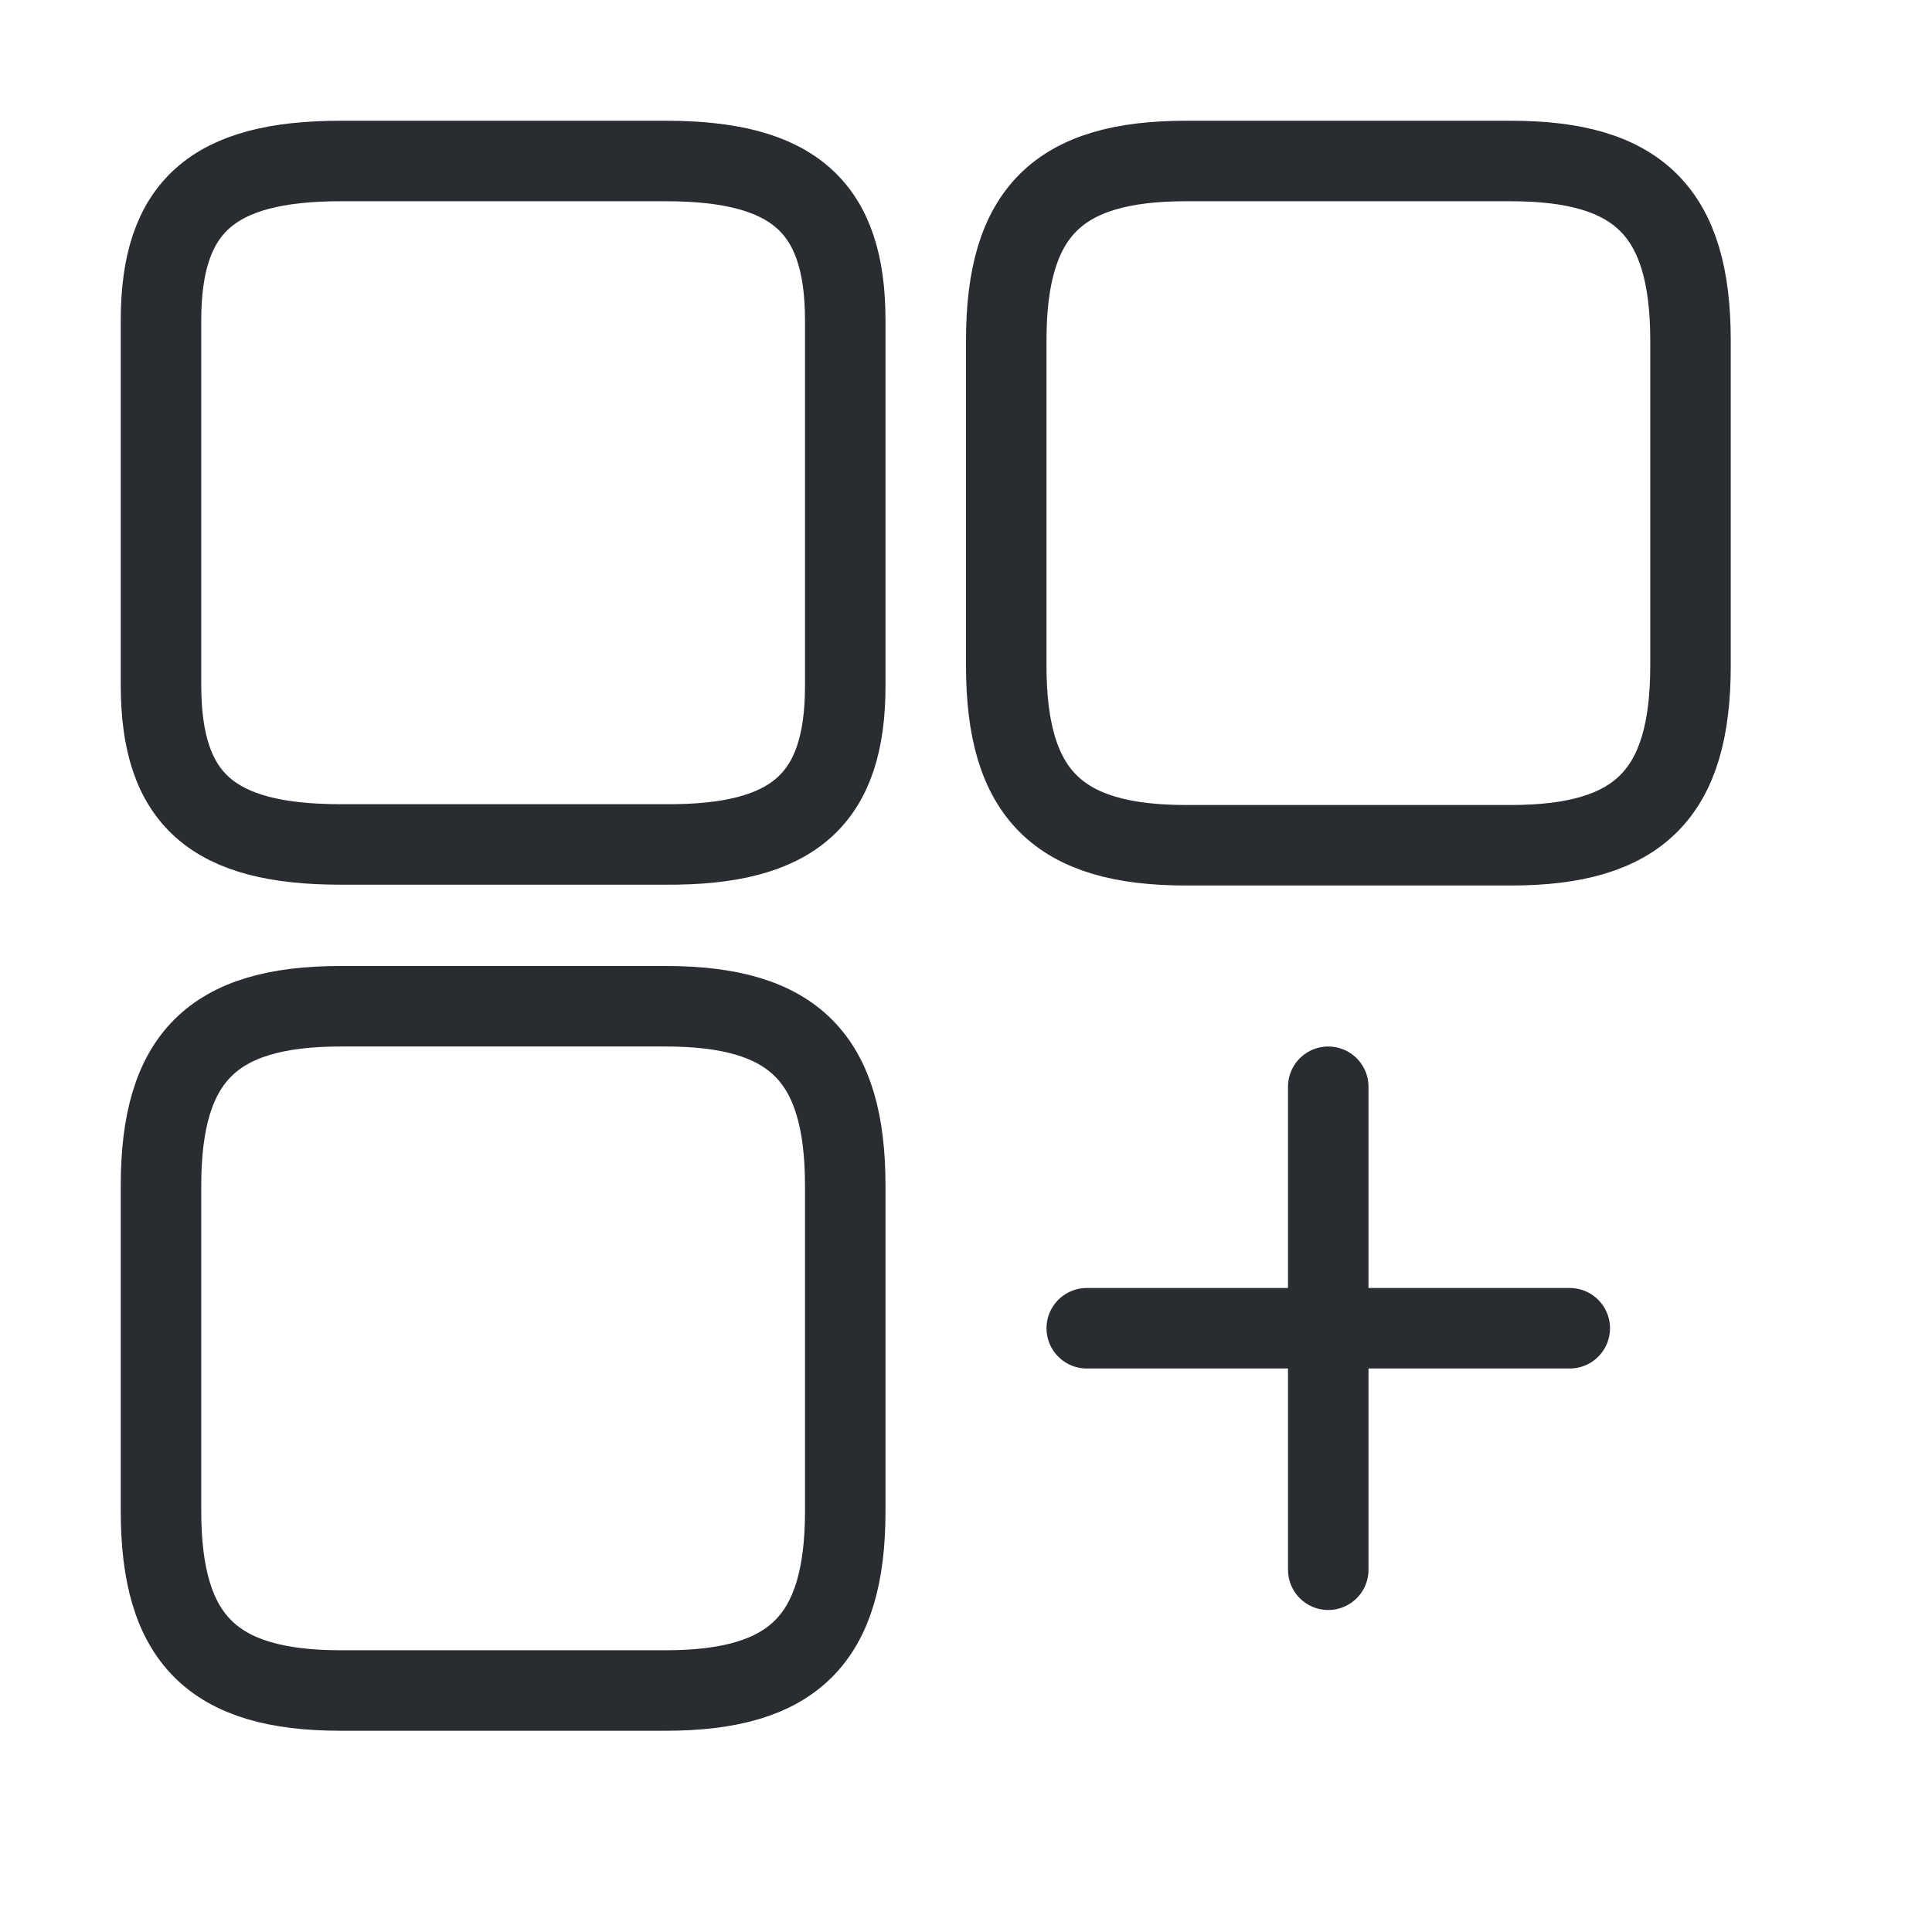
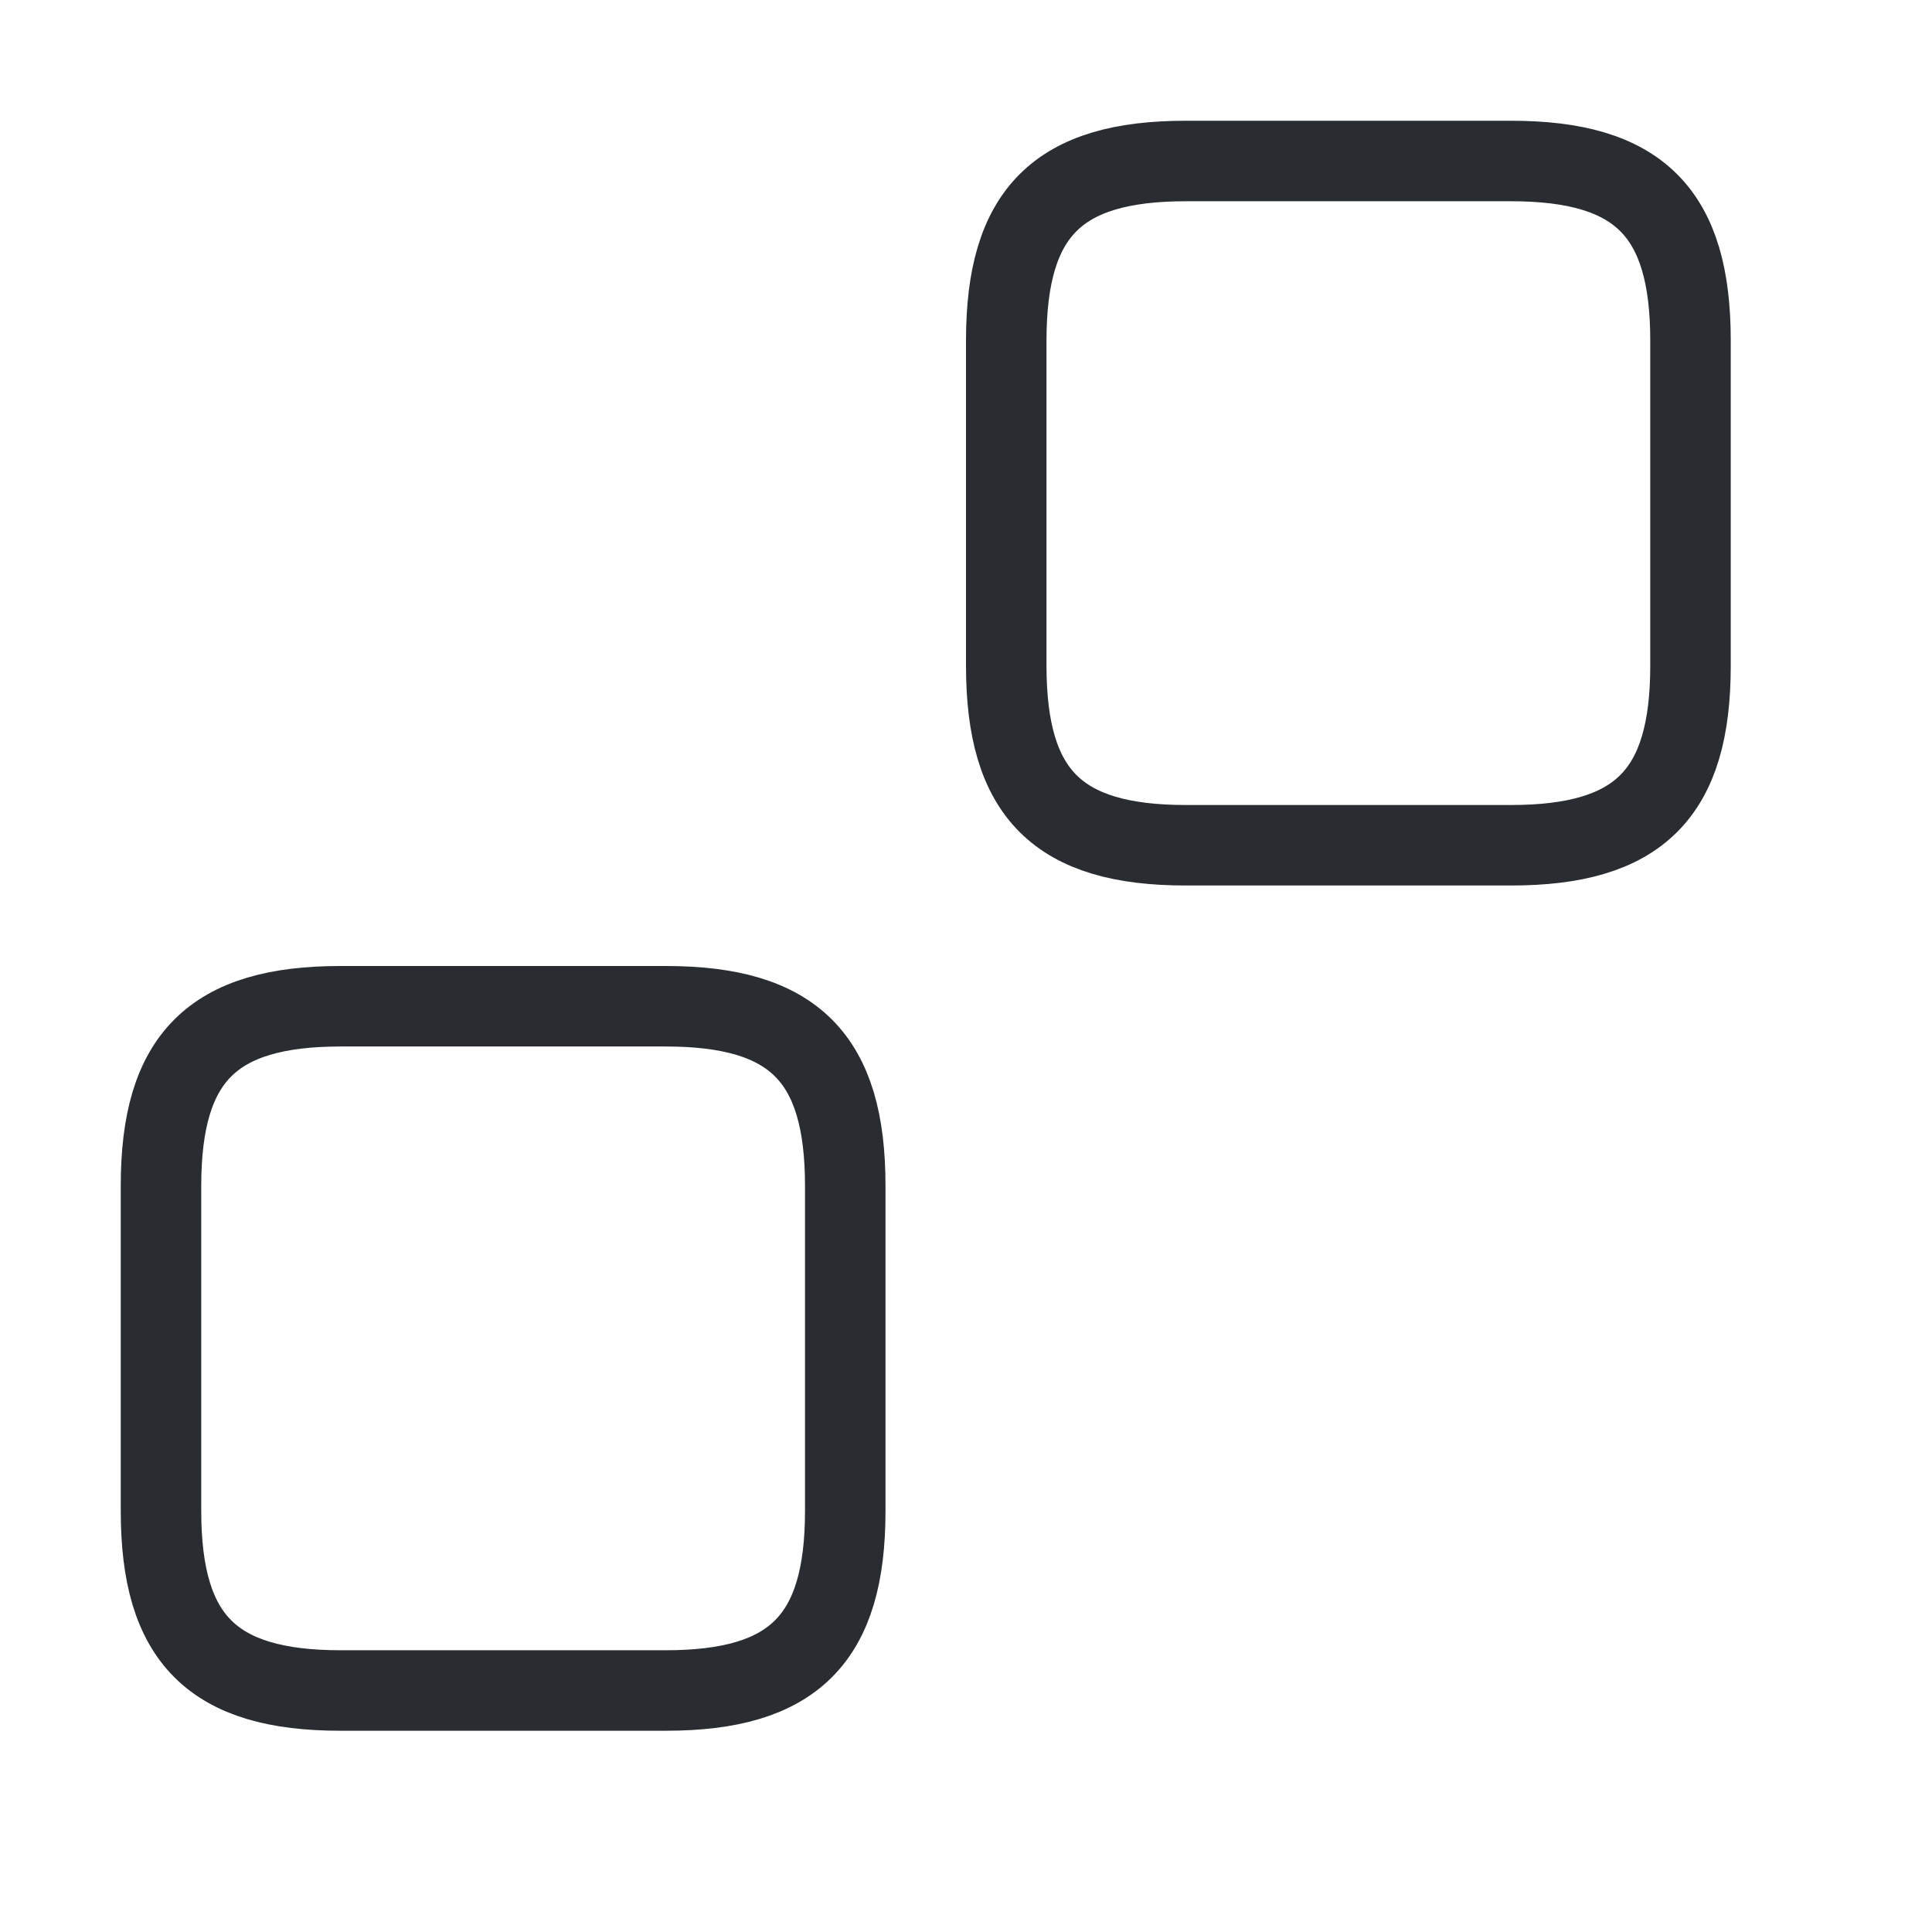
<svg xmlns="http://www.w3.org/2000/svg" width="24" height="24" viewBox="0 0 24 24" fill="none">
  <path d="M21 8.27V4.23C21 2.64 20.36 2 18.77 2H14.73C13.14 2 12.5 2.64 12.5 4.23V8.27C12.5 9.86 13.14 10.5 14.73 10.5H18.77C20.36 10.5 21 9.86 21 8.27Z" stroke="#292D32" stroke-linecap="round" stroke-linejoin="round" />
-   <path d="M10.5 8.52V3.98C10.5 2.57 9.86 2 8.27 2H4.23C2.64 2 2 2.57 2 3.98V8.51C2 9.93 2.64 10.49 4.23 10.49H8.27C9.86 10.5 10.5 9.93 10.5 8.52Z" stroke="#292D32" stroke-linecap="round" stroke-linejoin="round" />
  <path d="M10.5 18.77V14.73C10.5 13.14 9.86 12.5 8.27 12.5H4.23C2.64 12.5 2 13.14 2 14.73V18.77C2 20.36 2.64 21 4.23 21H8.27C9.86 21 10.5 20.36 10.5 18.77Z" stroke="#292D32" stroke-linecap="round" stroke-linejoin="round" />
-   <path d="M13.5 16.5H19.5" stroke="#292D32" stroke-linecap="round" />
-   <path d="M16.5 19.5V13.5" stroke="#292D32" stroke-linecap="round" />
</svg>